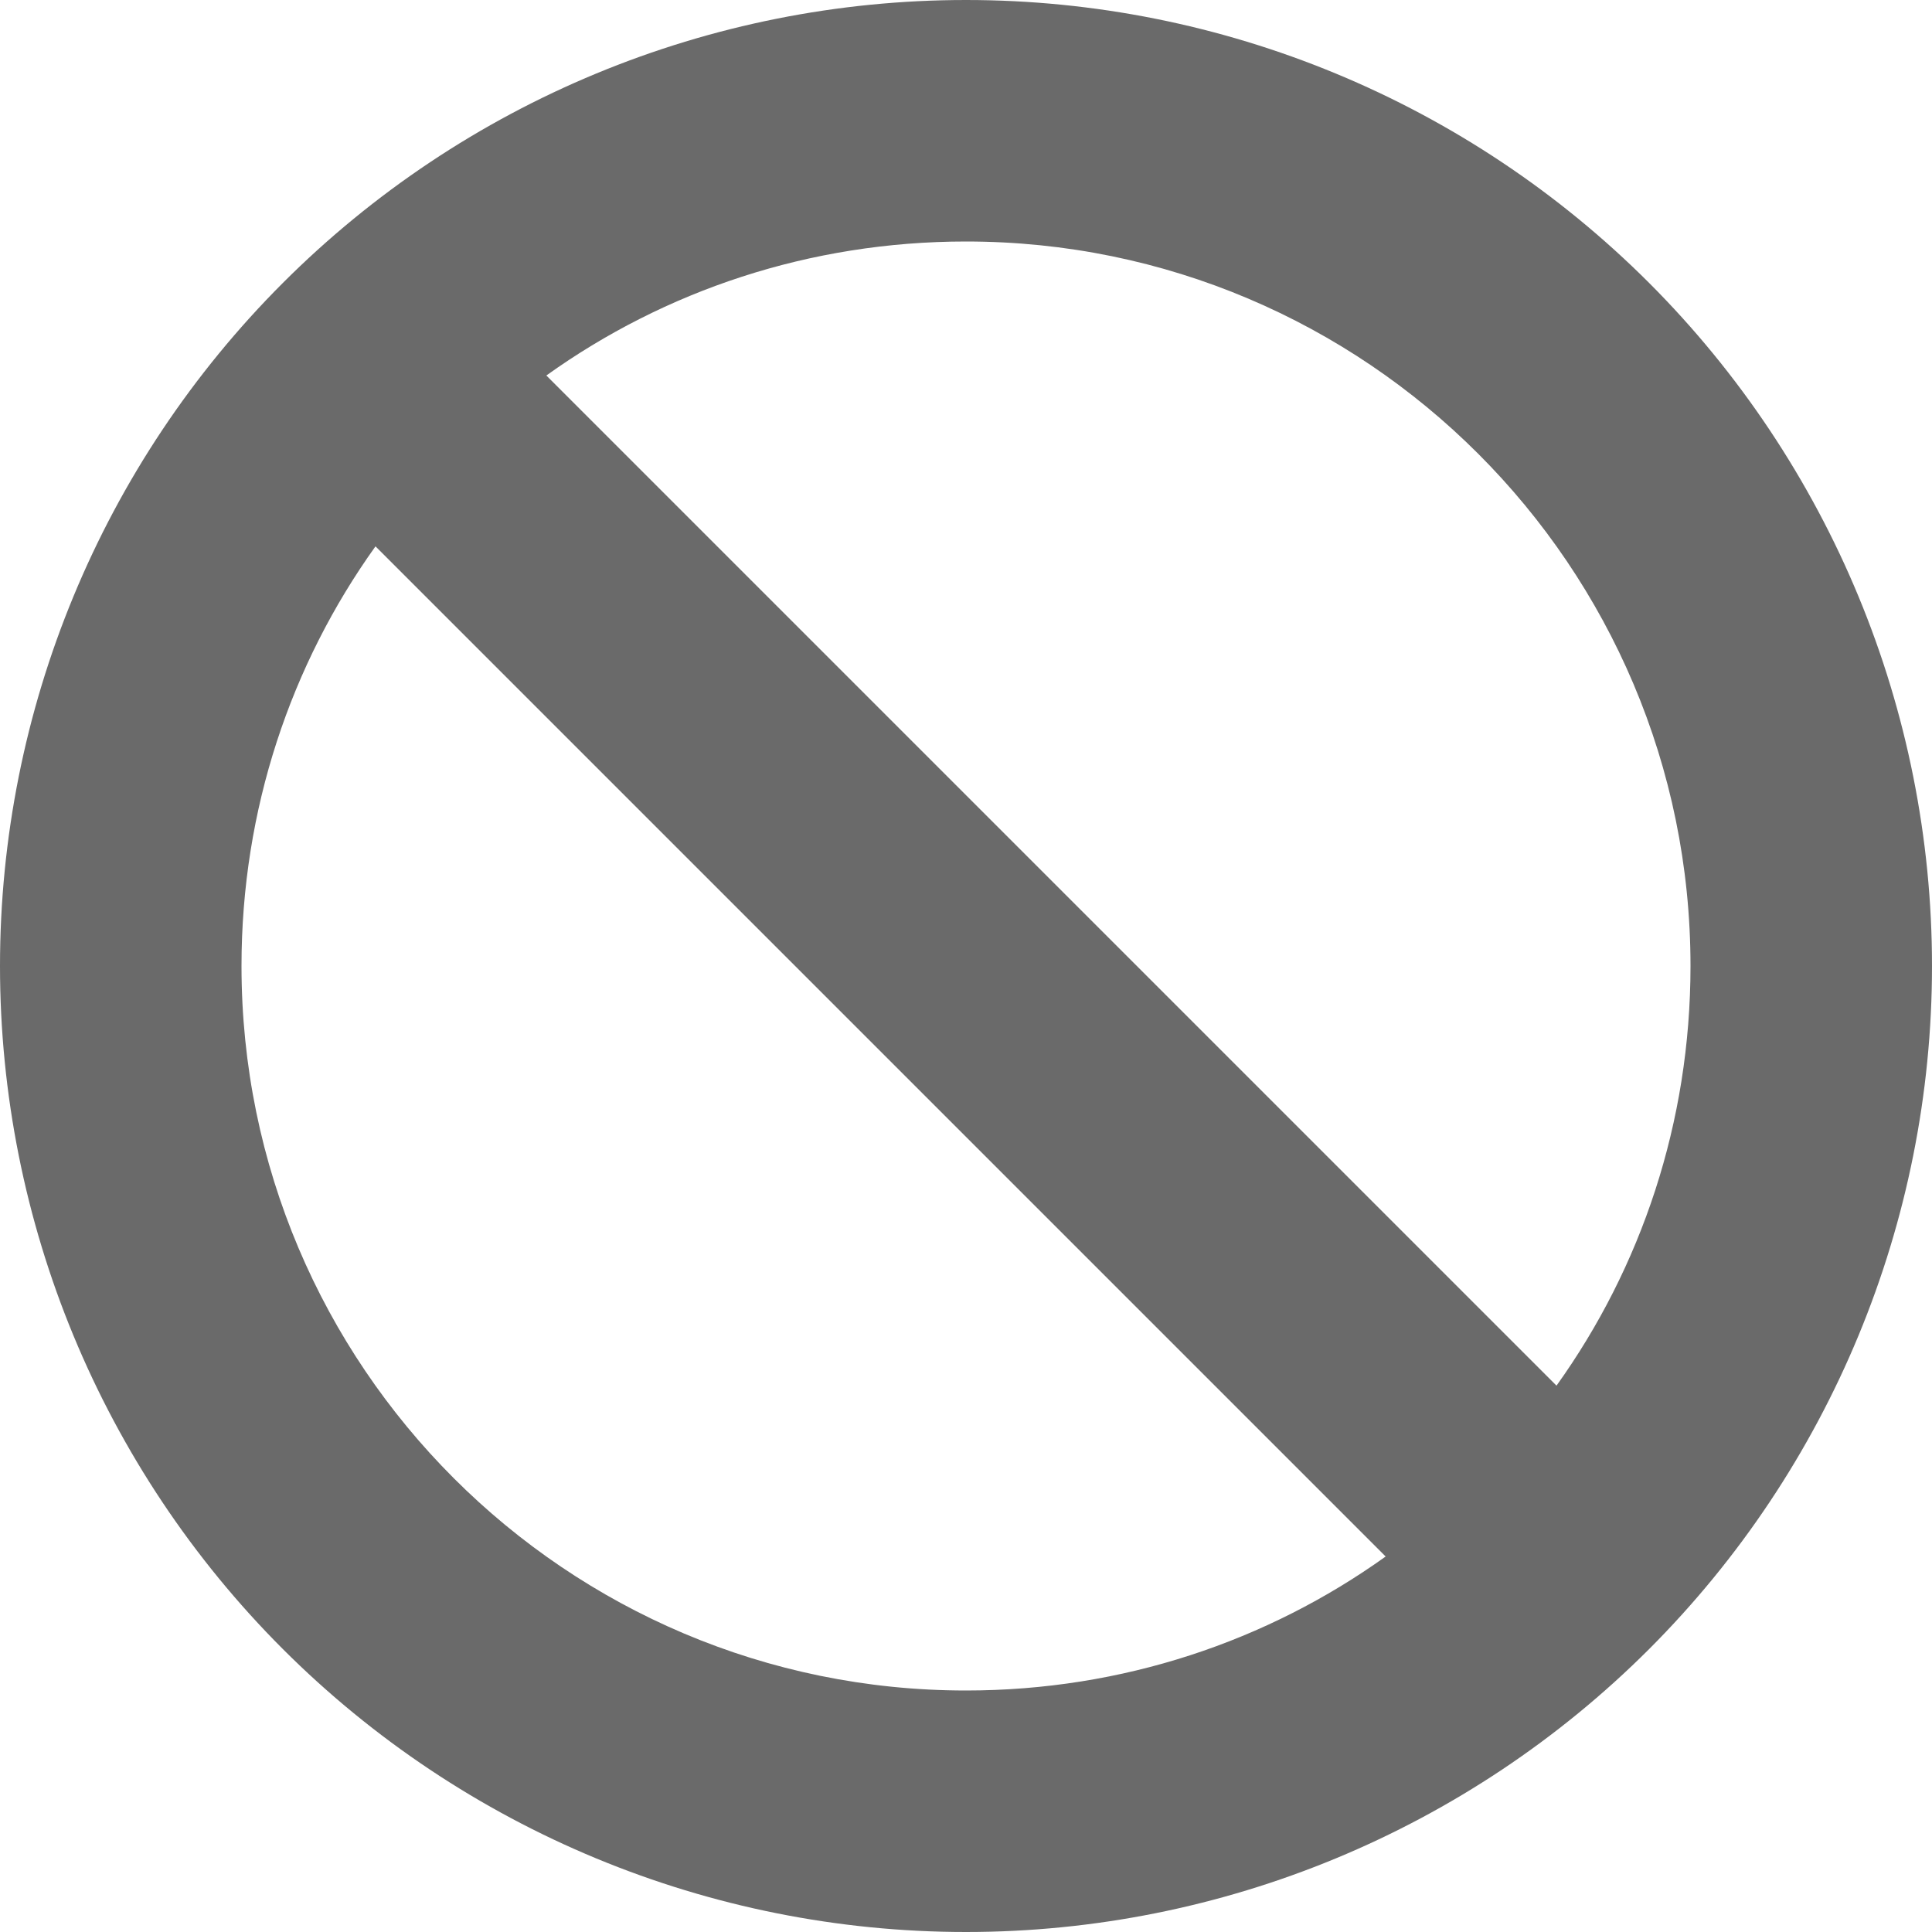
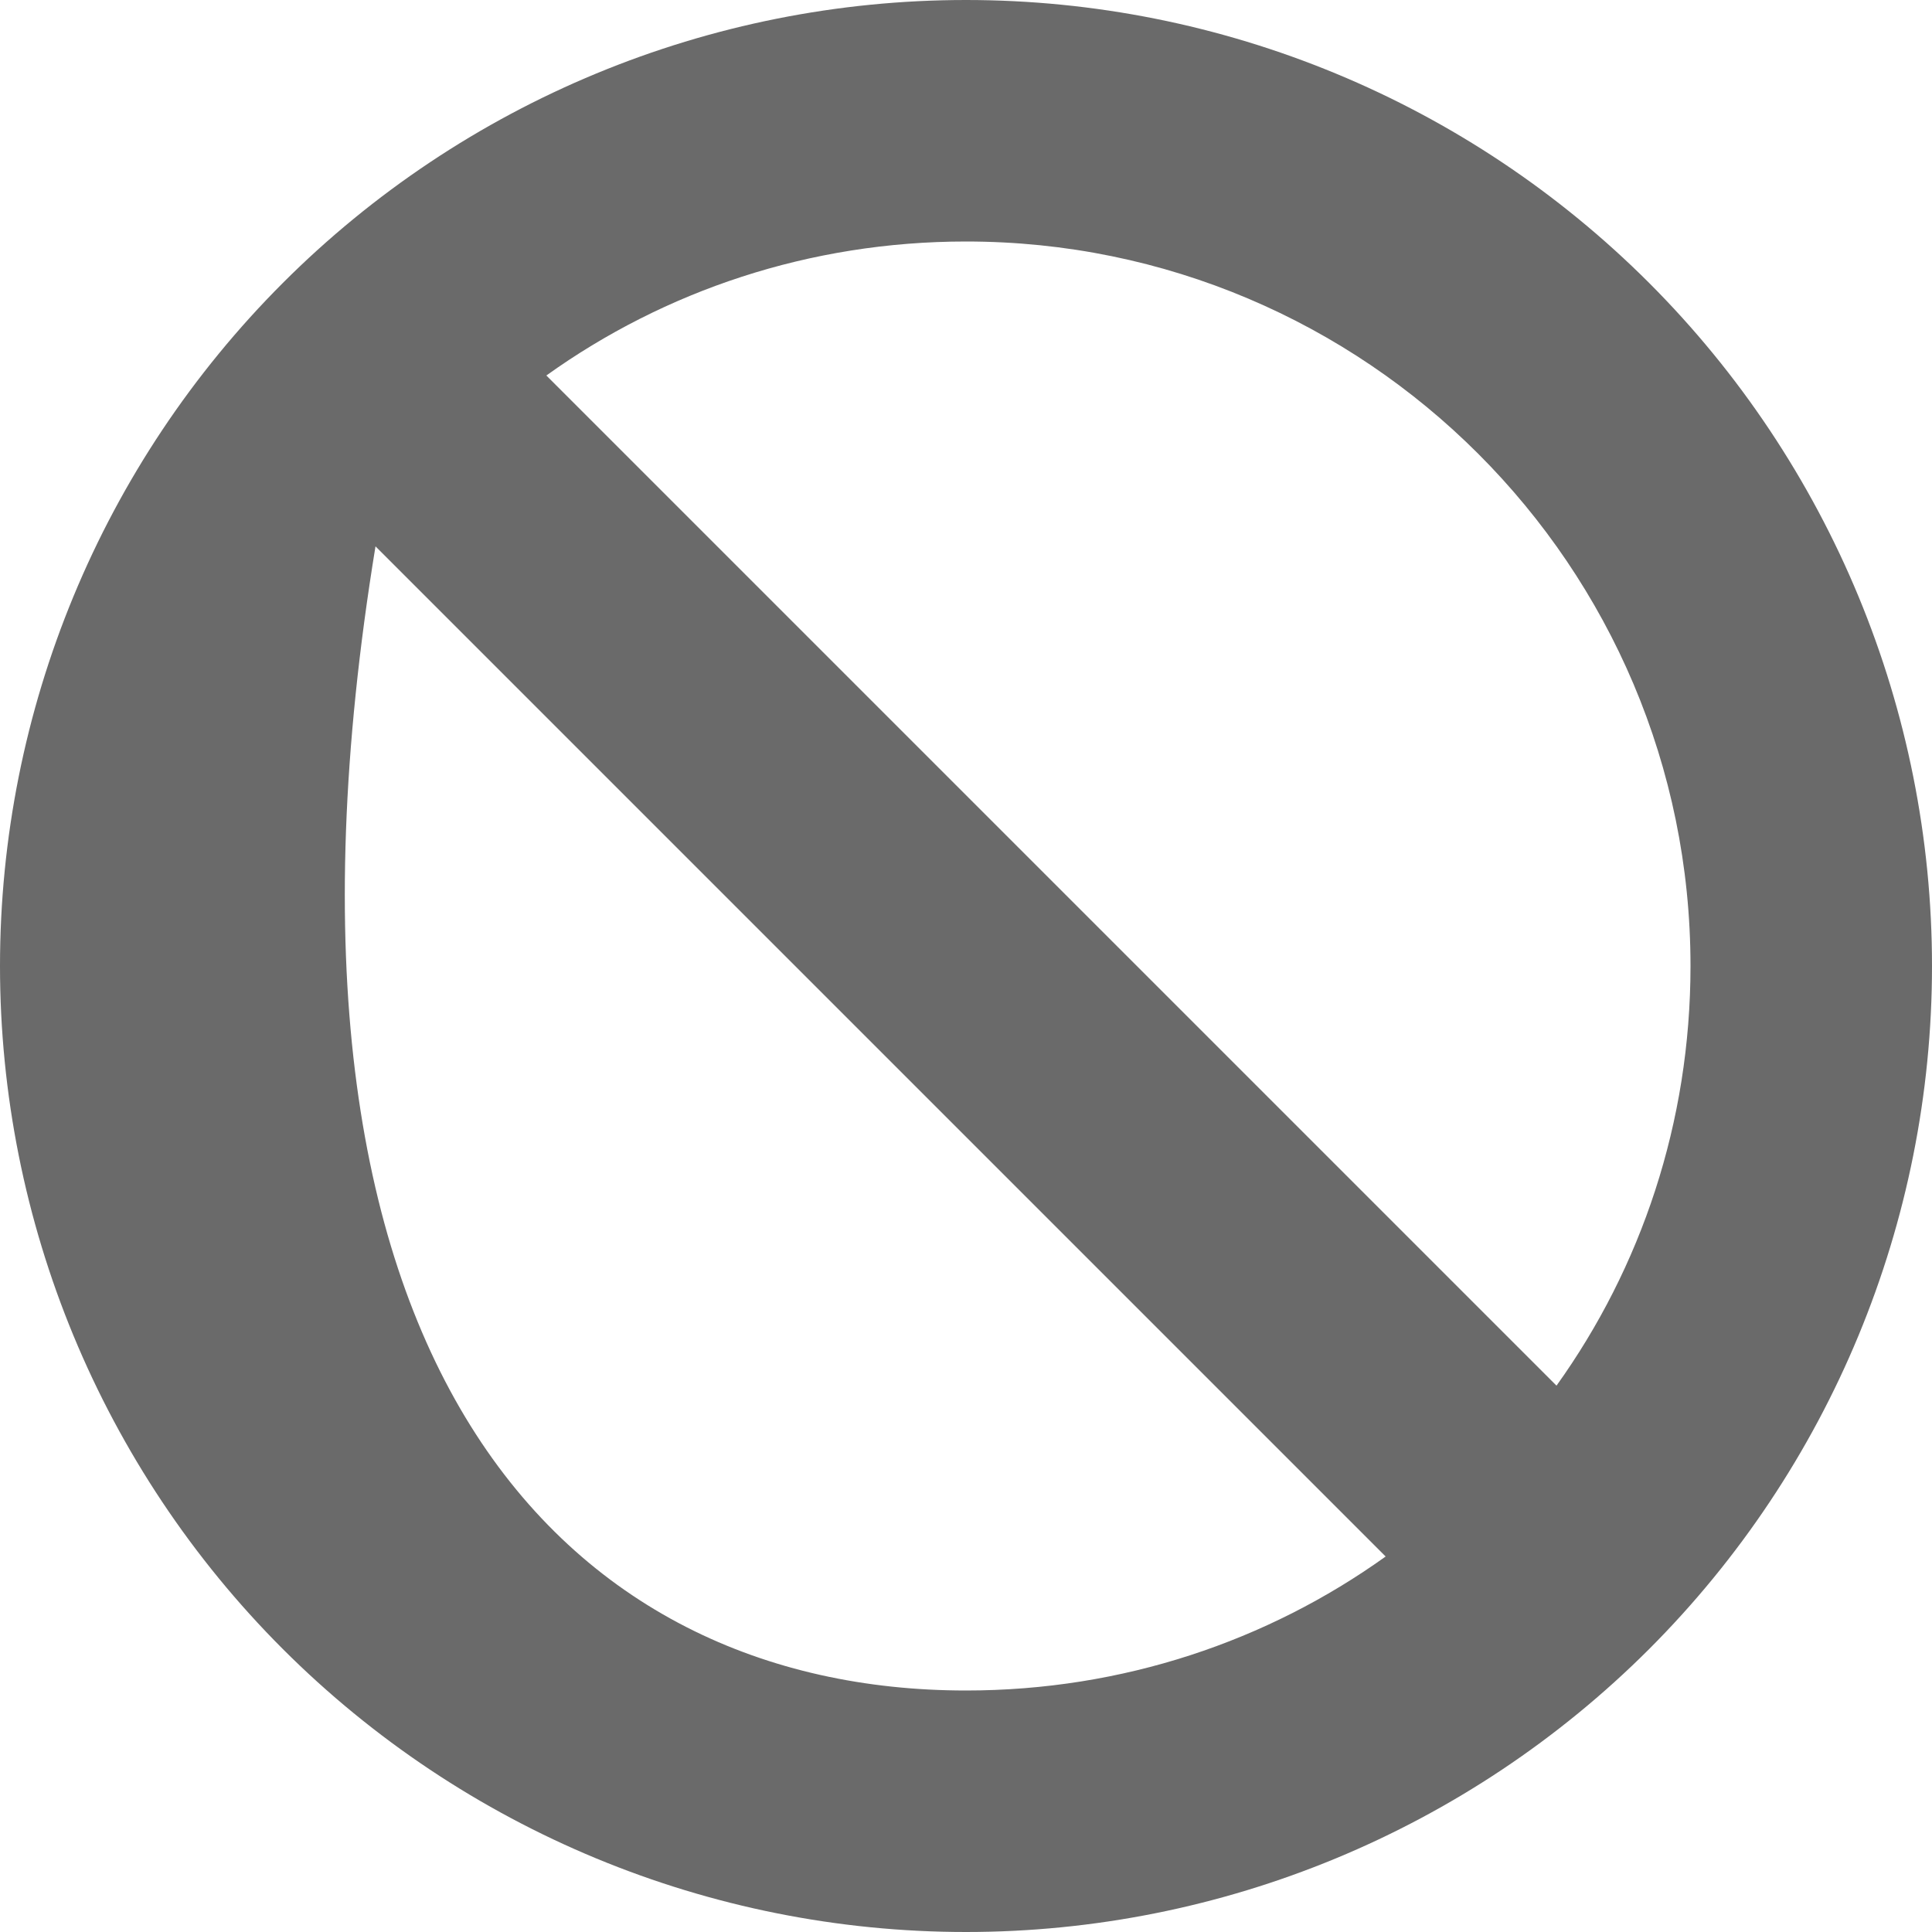
<svg xmlns="http://www.w3.org/2000/svg" width="14" height="14" viewBox="0 0 14 14" fill="none">
-   <path d="M10.041 11.279L2.721 3.959C2.108 4.815 1.75 5.865 1.75 7C1.75 9.898 4.102 12.25 7 12.25C8.135 12.25 9.185 11.892 10.041 11.279ZM11.279 10.041C11.892 9.185 12.25 8.135 12.25 7C12.25 4.102 9.898 1.75 7 1.75C5.865 1.75 4.815 2.108 3.959 2.721L11.279 10.041ZM0 7C0 5.143 0.737 3.363 2.05 2.05C3.363 0.737 5.143 0 7 0C8.857 0 10.637 0.737 11.95 2.05C13.262 3.363 14 5.143 14 7C14 8.857 13.262 10.637 11.95 11.95C10.637 13.262 8.857 14 7 14C5.143 14 3.363 13.262 2.05 11.95C0.737 10.637 0 8.857 0 7Z" fill="#6A6A6A" />
+   <path d="M10.041 11.279L2.721 3.959C1.75 9.898 4.102 12.25 7 12.25C8.135 12.25 9.185 11.892 10.041 11.279ZM11.279 10.041C11.892 9.185 12.25 8.135 12.25 7C12.25 4.102 9.898 1.75 7 1.75C5.865 1.75 4.815 2.108 3.959 2.721L11.279 10.041ZM0 7C0 5.143 0.737 3.363 2.05 2.05C3.363 0.737 5.143 0 7 0C8.857 0 10.637 0.737 11.95 2.05C13.262 3.363 14 5.143 14 7C14 8.857 13.262 10.637 11.95 11.95C10.637 13.262 8.857 14 7 14C5.143 14 3.363 13.262 2.05 11.95C0.737 10.637 0 8.857 0 7Z" fill="#6A6A6A" />
</svg>